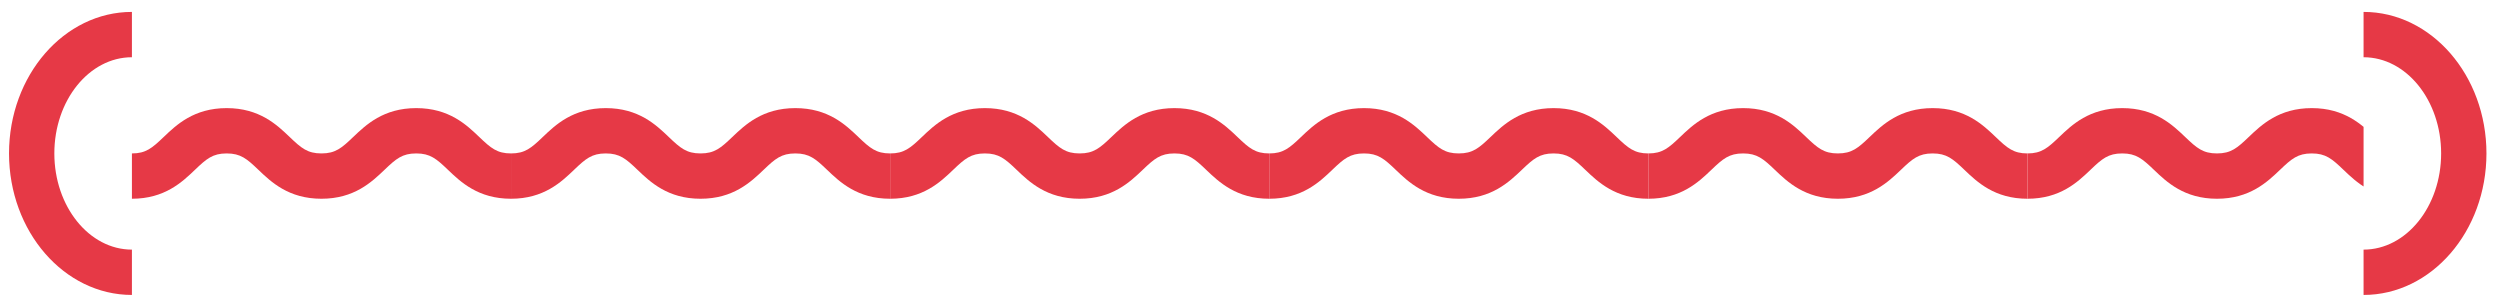
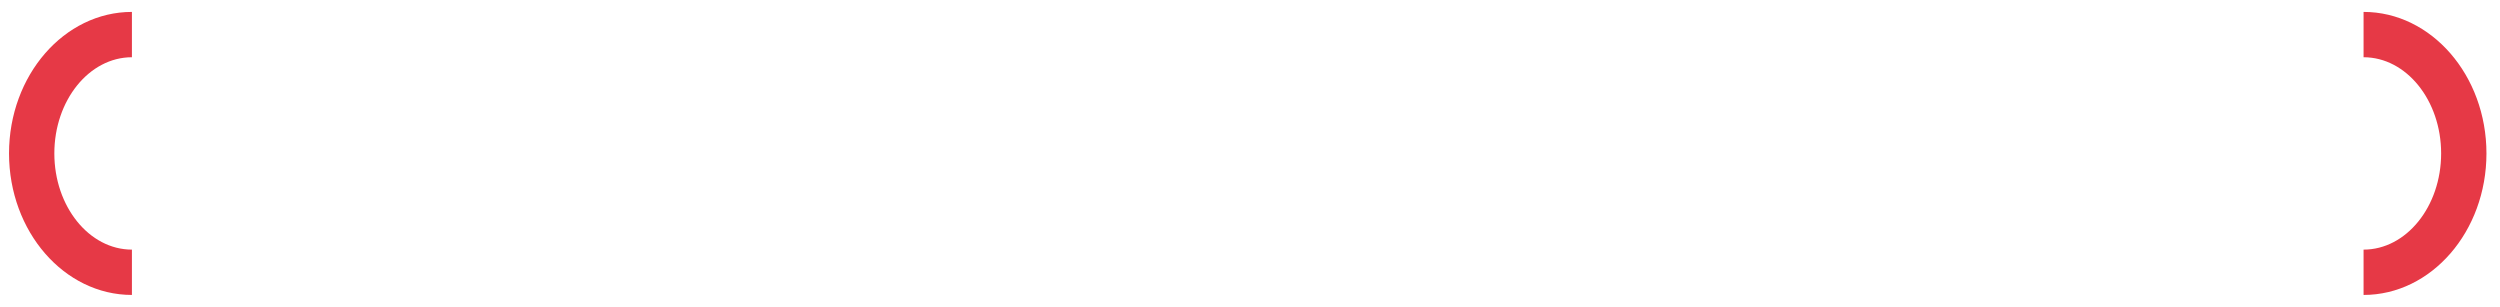
<svg xmlns="http://www.w3.org/2000/svg" width="277" height="34" viewBox="0 0 277 34" fill="none">
  <path d="M6.021 17C6.021 11.125 9.876 6.342 14.617 6.342V1.32C7.109 1.32 1 8.355 1 17C1 25.645 7.109 32.68 14.617 32.68V27.658C9.876 27.658 6.021 22.875 6.021 17Z" fill="#E63946" />
  <g clip-path="url(#clip0_4017_3199)">
    <path d="M56.622 17C55.074 17 54.388 16.41 53.107 15.184C51.693 13.832 49.755 11.979 46.119 11.979C42.482 11.979 40.549 13.832 39.13 15.184C37.85 16.41 37.164 17 35.615 17C34.067 17 33.381 16.41 32.1 15.184C30.686 13.832 28.748 11.979 25.116 11.979C21.484 11.979 19.547 13.832 18.132 15.184C16.852 16.41 16.166 17 14.617 17V22.021C18.249 22.021 20.187 20.168 21.601 18.816C22.882 17.59 23.568 17 25.116 17C26.665 17 27.351 17.59 28.631 18.816C30.046 20.168 31.983 22.021 35.615 22.021C39.248 22.021 41.185 20.168 42.604 18.816C43.884 17.59 44.57 17 46.119 17C47.667 17 48.353 17.59 49.634 18.816C51.048 20.168 52.986 22.021 56.622 22.021V17Z" fill="#E63946" />
-     <path d="M98.626 17C97.078 17 96.391 16.41 95.111 15.184C93.697 13.832 91.759 11.979 88.123 11.979C84.486 11.979 82.553 13.832 81.134 15.184C79.854 16.41 79.168 17 77.619 17C76.071 17 75.385 16.41 74.104 15.184C72.69 13.832 70.752 11.979 67.12 11.979C63.488 11.979 61.55 13.832 60.136 15.184C58.856 16.41 58.169 17 56.621 17V22.021C60.253 22.021 62.191 20.168 63.605 18.816C64.886 17.59 65.572 17 67.12 17C68.668 17 69.355 17.59 70.635 18.816C72.05 20.168 73.987 22.021 77.619 22.021C81.251 22.021 83.189 20.168 84.608 18.816C85.888 17.59 86.574 17 88.123 17C89.671 17 90.357 17.59 91.638 18.816C93.052 20.168 94.99 22.021 98.626 22.021V17Z" fill="#E63946" />
    <path d="M140.632 17C139.083 17 138.397 16.41 137.117 15.184C135.702 13.832 133.765 11.979 130.128 11.979C126.492 11.979 124.559 13.832 123.14 15.184C121.86 16.41 121.173 17 119.625 17C118.077 17 117.391 16.41 116.11 15.184C114.696 13.832 112.758 11.979 109.126 11.979C105.494 11.979 103.556 13.832 102.142 15.184C100.862 16.41 100.175 17 98.627 17V22.021C102.259 22.021 104.197 20.168 105.611 18.816C106.892 17.59 107.578 17 109.126 17C110.674 17 111.361 17.59 112.641 18.816C114.056 20.168 115.993 22.021 119.625 22.021C123.257 22.021 125.195 20.168 126.613 18.816C127.894 17.59 128.58 17 130.128 17C131.677 17 132.363 17.59 133.644 18.816C135.058 20.168 136.995 22.021 140.632 22.021V17Z" fill="#E63946" />
    <path d="M182.638 17C181.089 17 180.403 16.41 179.123 15.184C177.708 13.832 175.771 11.979 172.134 11.979C168.498 11.979 166.565 13.832 165.146 15.184C163.866 16.41 163.179 17 161.631 17C160.083 17 159.396 16.41 158.116 15.184C156.702 13.832 154.764 11.979 151.132 11.979C147.5 11.979 145.562 13.832 144.148 15.184C142.867 16.41 142.181 17 140.633 17V22.021C144.265 22.021 146.202 20.168 147.617 18.816C148.897 17.59 149.584 17 151.132 17C152.68 17 153.366 17.59 154.647 18.816C156.061 20.168 157.999 22.021 161.631 22.021C165.263 22.021 167.201 20.168 168.619 18.816C169.9 17.59 170.586 17 172.134 17C173.683 17 174.369 17.59 175.649 18.816C177.064 20.168 179.001 22.021 182.638 22.021V17Z" fill="#E63946" />
    <path d="M224.642 17C223.093 17 222.407 16.41 221.127 15.184C219.712 13.832 217.775 11.979 214.138 11.979C210.502 11.979 208.569 13.832 207.15 15.184C205.87 16.41 205.183 17 203.635 17C202.087 17 201.4 16.41 200.12 15.184C198.706 13.832 196.768 11.979 193.136 11.979C189.504 11.979 187.566 13.832 186.152 15.184C184.871 16.41 184.185 17 182.637 17V22.021C186.269 22.021 188.206 20.168 189.621 18.816C190.901 17.59 191.588 17 193.136 17C194.684 17 195.37 17.59 196.651 18.816C198.065 20.168 200.003 22.021 203.635 22.021C207.267 22.021 209.205 20.168 210.623 18.816C211.904 17.59 212.59 17 214.138 17C215.687 17 216.373 17.59 217.653 18.816C219.068 20.168 221.005 22.021 224.642 22.021V17Z" fill="#E63946" />
    <path d="M266.645 17C265.097 17 264.411 16.41 263.13 15.184C261.716 13.832 259.779 11.979 256.142 11.979C252.506 11.979 250.572 13.832 249.154 15.184C247.873 16.41 247.187 17 245.639 17C244.091 17 243.404 16.41 242.124 15.184C240.709 13.832 238.772 11.979 235.14 11.979C231.508 11.979 229.57 13.832 228.156 15.184C226.875 16.41 226.189 17 224.641 17V22.021C228.273 22.021 230.21 20.168 231.625 18.816C232.905 17.59 233.591 17 235.14 17C236.688 17 237.374 17.59 238.655 18.816C240.069 20.168 242.007 22.021 245.639 22.021C249.271 22.021 251.209 20.168 252.627 18.816C253.908 17.59 254.594 17 256.142 17C257.69 17 258.377 17.59 259.657 18.816C261.072 20.168 263.009 22.021 266.645 22.021V17Z" fill="#E63946" />
  </g>
  <path d="M261.883 1.32V6.342C266.624 6.342 270.478 11.125 270.478 17C270.478 22.875 266.624 27.658 261.883 27.658V32.68C269.39 32.68 275.499 25.645 275.499 17C275.499 8.355 269.39 1.32 261.883 1.32Z" fill="#E63946" />
  <defs>
    <clipPath id="clip0_4017_3199">
-       <rect width="247.267" height="10.043" fill="white" transform="translate(14.617 11.979)" />
-     </clipPath>
+       </clipPath>
  </defs>
</svg>